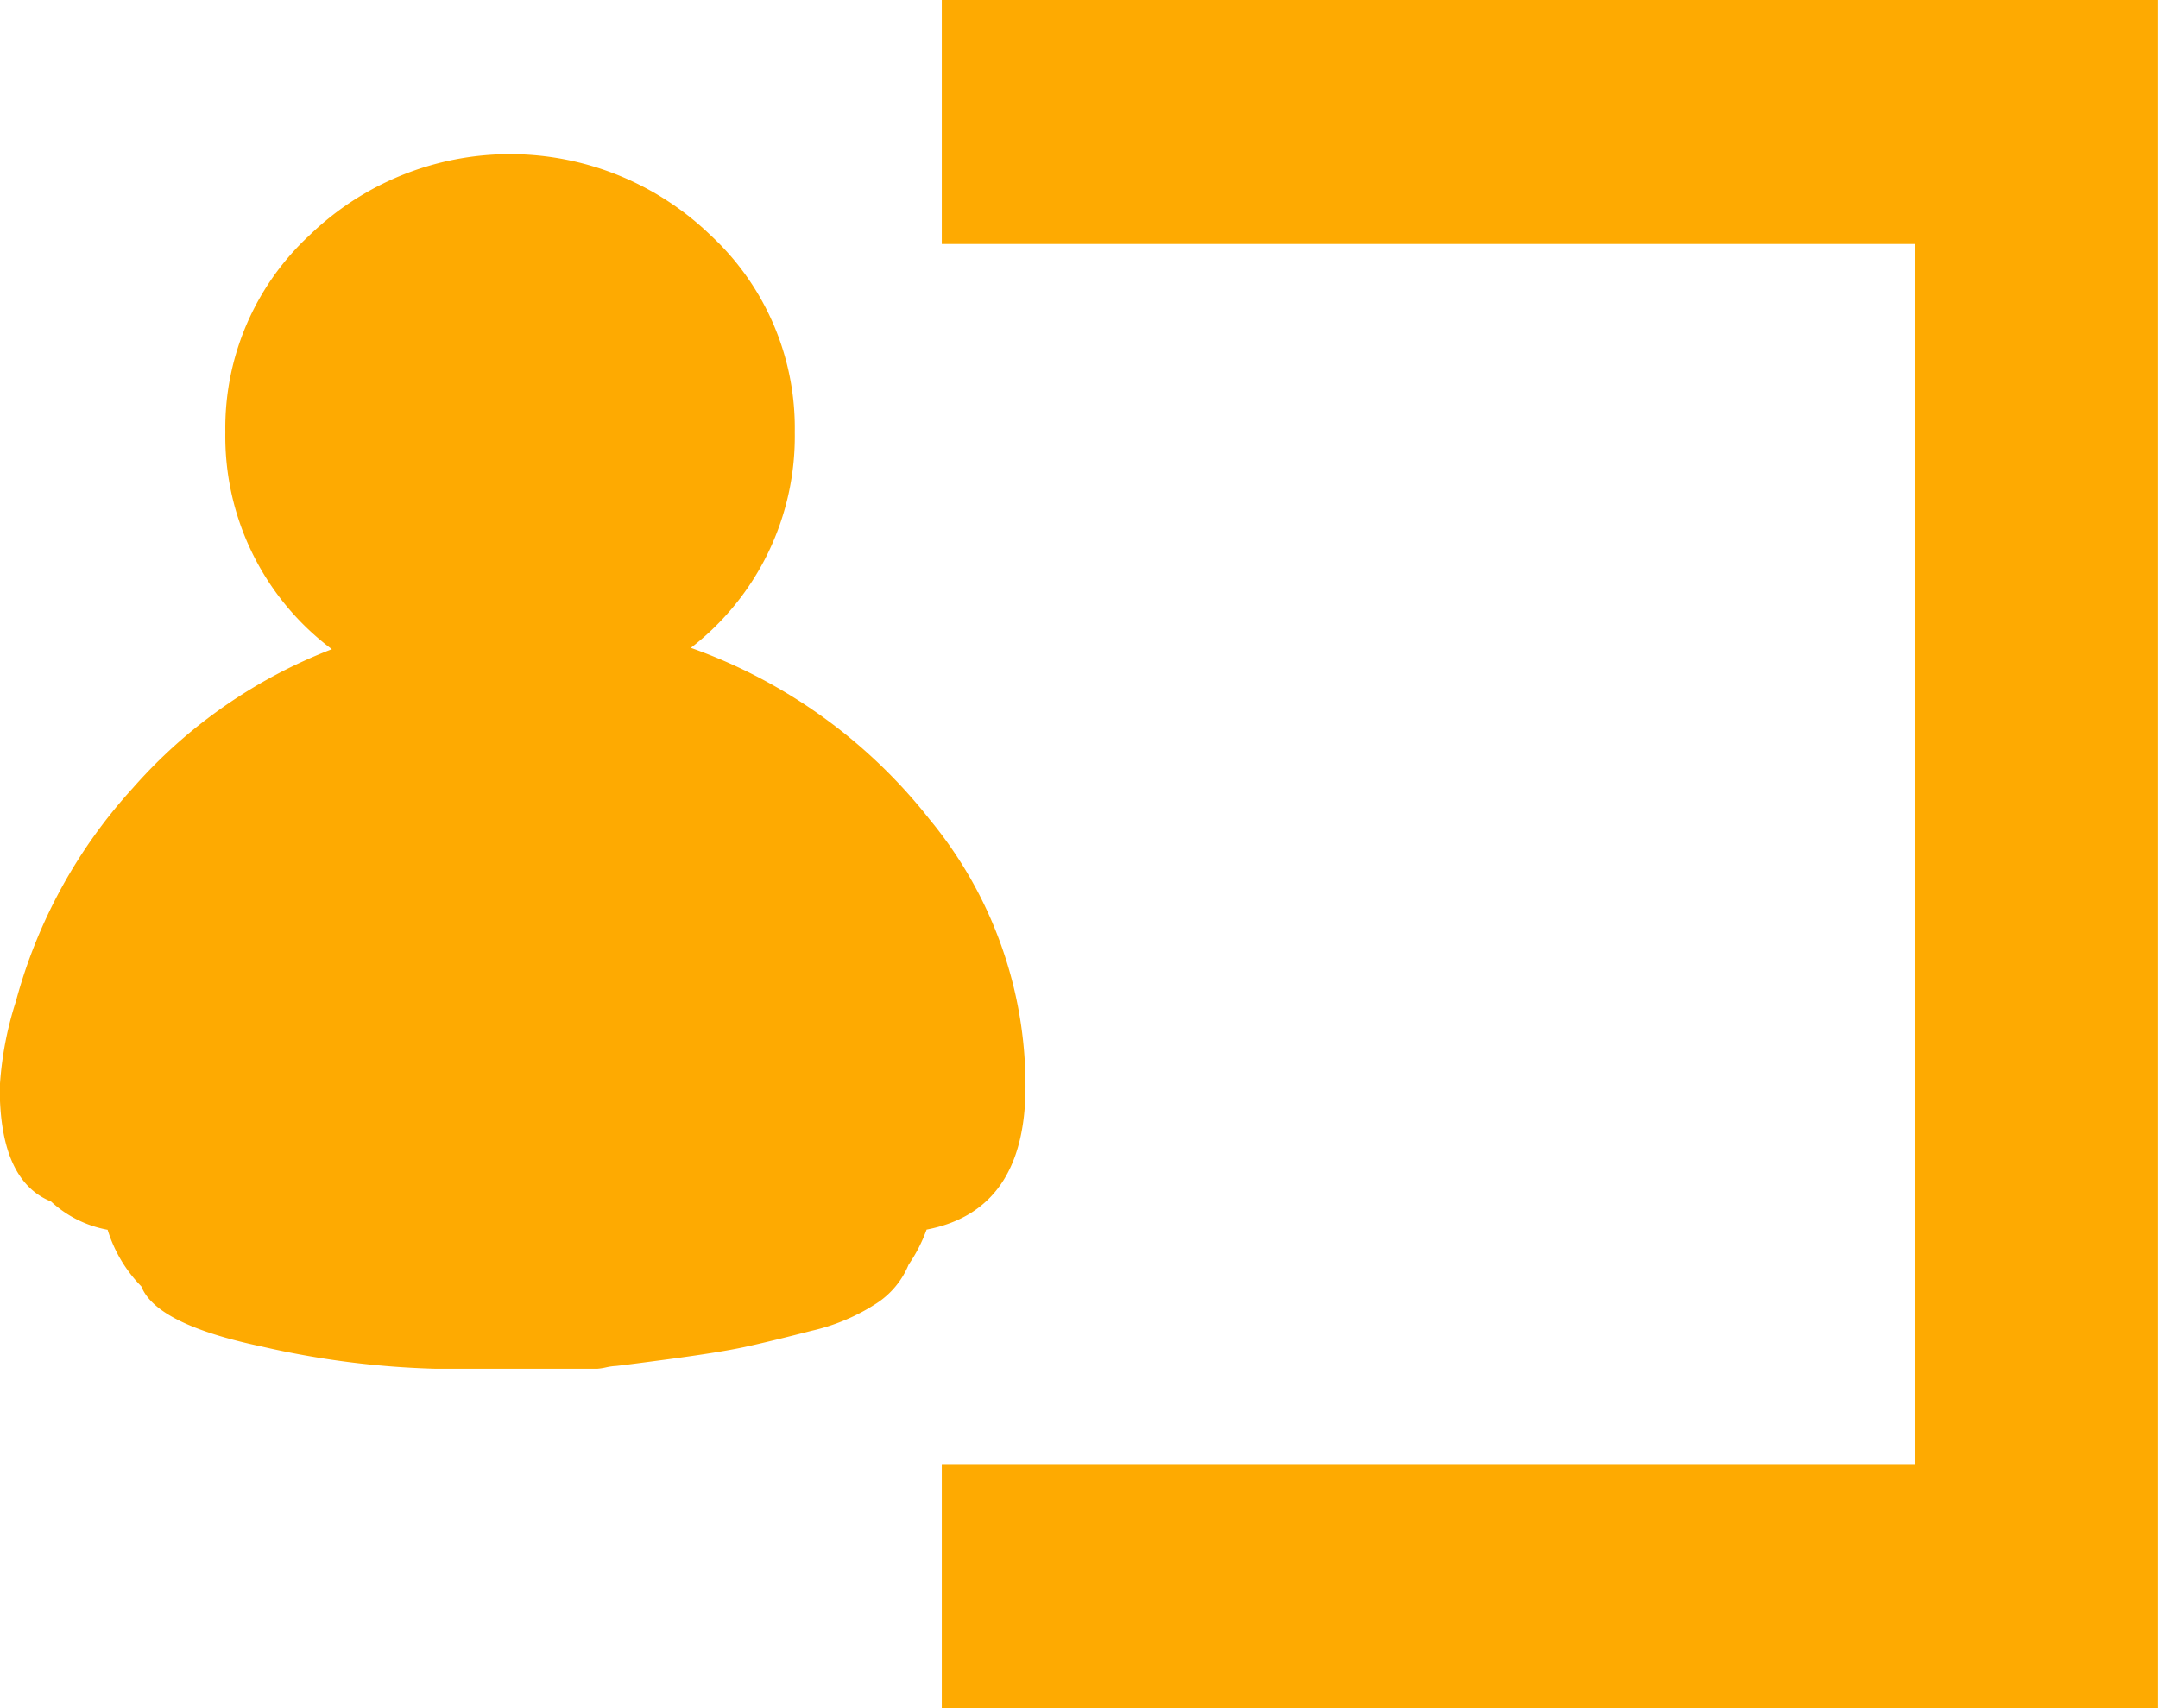
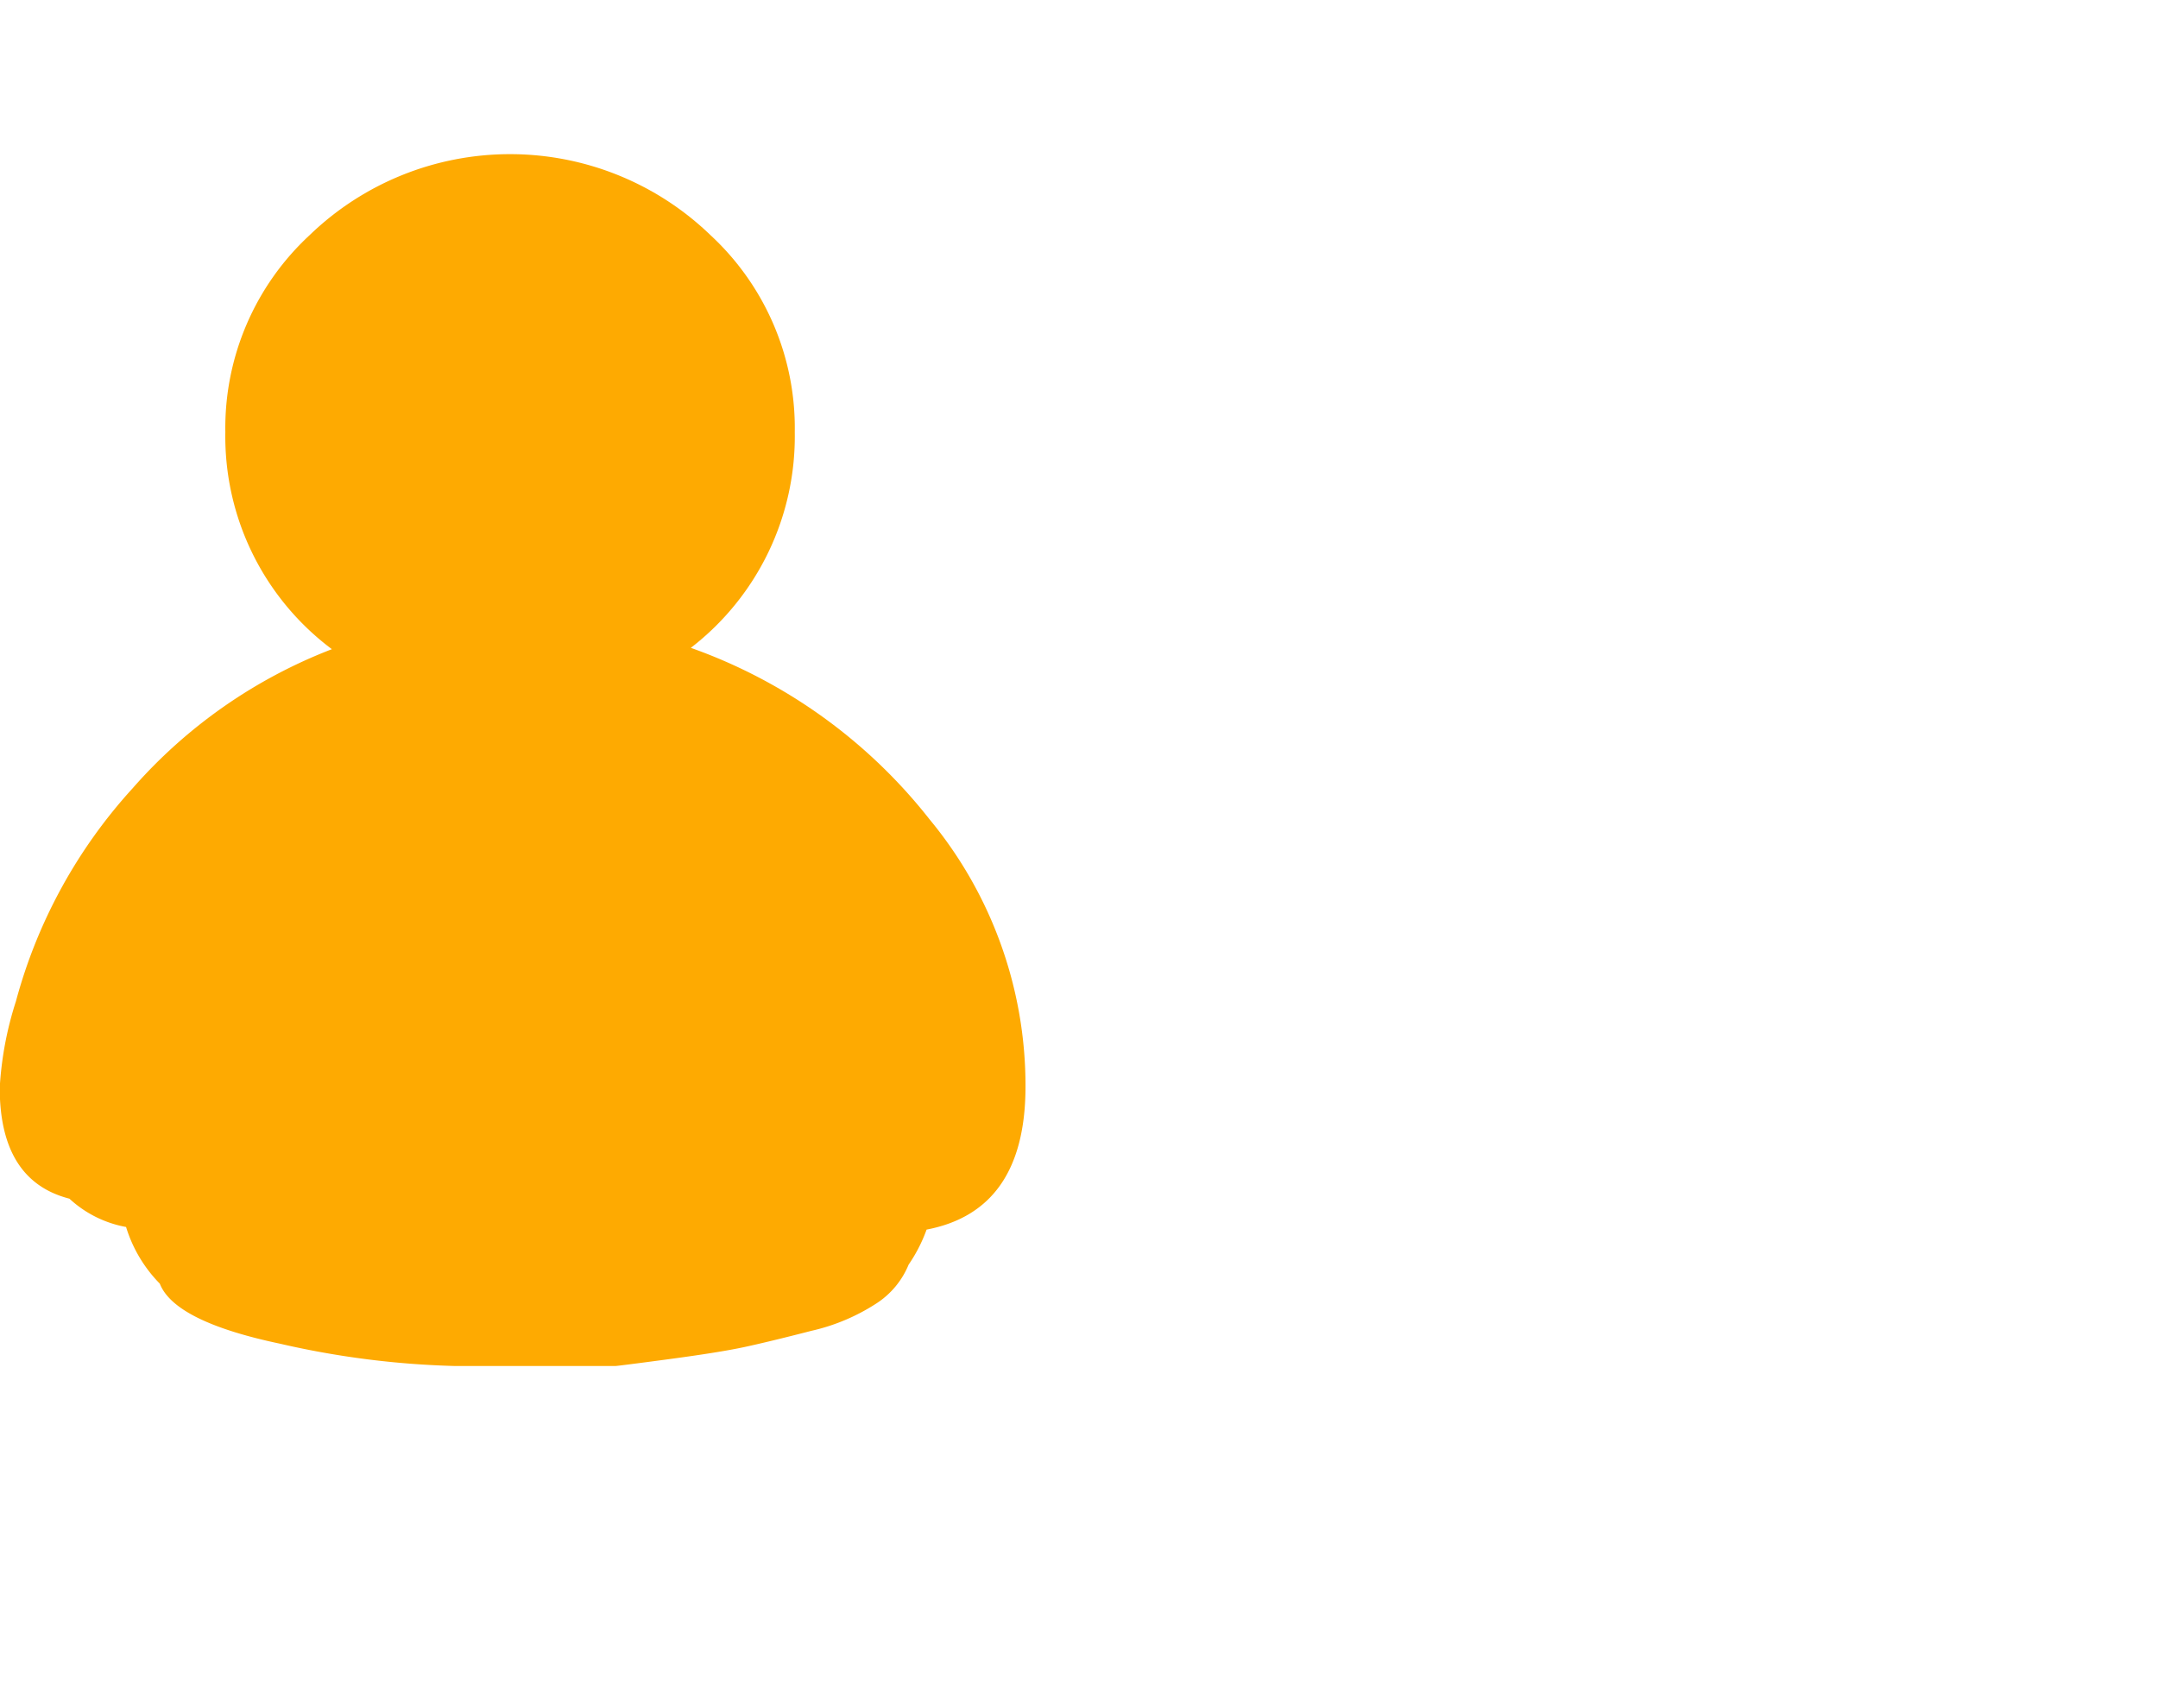
<svg xmlns="http://www.w3.org/2000/svg" id="Gast" width="24" height="19" viewBox="0 0 24 19">
-   <path id="Icon_open-account-login" data-name="Icon open-account-login" d="M13.5,0V2.714H24.32V16.286H13.5V19H27.025V0Z" transform="translate(-3.026)" fill="#feaa01" />
-   <path id="Icon_zocial-guest" data-name="Icon zocial-guest" d="M4.7,13.984a3.829,3.829,0,0,1,.18-.961,5.718,5.718,0,0,1,1.3-2.372A5.641,5.641,0,0,1,8.394,9.106,2.956,2.956,0,0,1,7.209,6.69,2.923,2.923,0,0,1,8.147,4.5a3.208,3.208,0,0,1,4.457,0,2.923,2.923,0,0,1,.938,2.191,2.97,2.97,0,0,1-1.156,2.4A5.875,5.875,0,0,1,15.042,11a4.646,4.646,0,0,1,1.066,2.971q0,1.381-1.1,1.591a1.717,1.717,0,0,1-.2.39.937.937,0,0,1-.353.428,2.228,2.228,0,0,1-.728.308c-.31.08-.558.14-.743.18s-.468.085-.848.136-.575.075-.585.075a.64.64,0,0,0-.105.015.678.678,0,0,1-.1.016h-1.8a9.747,9.747,0,0,1-1.935-.248q-1.171-.247-1.336-.668a1.544,1.544,0,0,1-.375-.63,1.258,1.258,0,0,1-.63-.315Q4.7,15.019,4.7,13.984Z" transform="translate(-4.703 -1.885)" fill="#feaa01" />
+   <path id="Icon_zocial-guest" data-name="Icon zocial-guest" d="M4.7,13.984a3.829,3.829,0,0,1,.18-.961,5.718,5.718,0,0,1,1.3-2.372A5.641,5.641,0,0,1,8.394,9.106,2.956,2.956,0,0,1,7.209,6.69,2.923,2.923,0,0,1,8.147,4.5a3.208,3.208,0,0,1,4.457,0,2.923,2.923,0,0,1,.938,2.191,2.97,2.97,0,0,1-1.156,2.4A5.875,5.875,0,0,1,15.042,11a4.646,4.646,0,0,1,1.066,2.971q0,1.381-1.1,1.591a1.717,1.717,0,0,1-.2.39.937.937,0,0,1-.353.428,2.228,2.228,0,0,1-.728.308c-.31.08-.558.14-.743.18s-.468.085-.848.136-.575.075-.585.075h-1.8a9.747,9.747,0,0,1-1.935-.248q-1.171-.247-1.336-.668a1.544,1.544,0,0,1-.375-.63,1.258,1.258,0,0,1-.63-.315Q4.7,15.019,4.7,13.984Z" transform="translate(-4.703 -1.885)" fill="#feaa01" />
</svg>